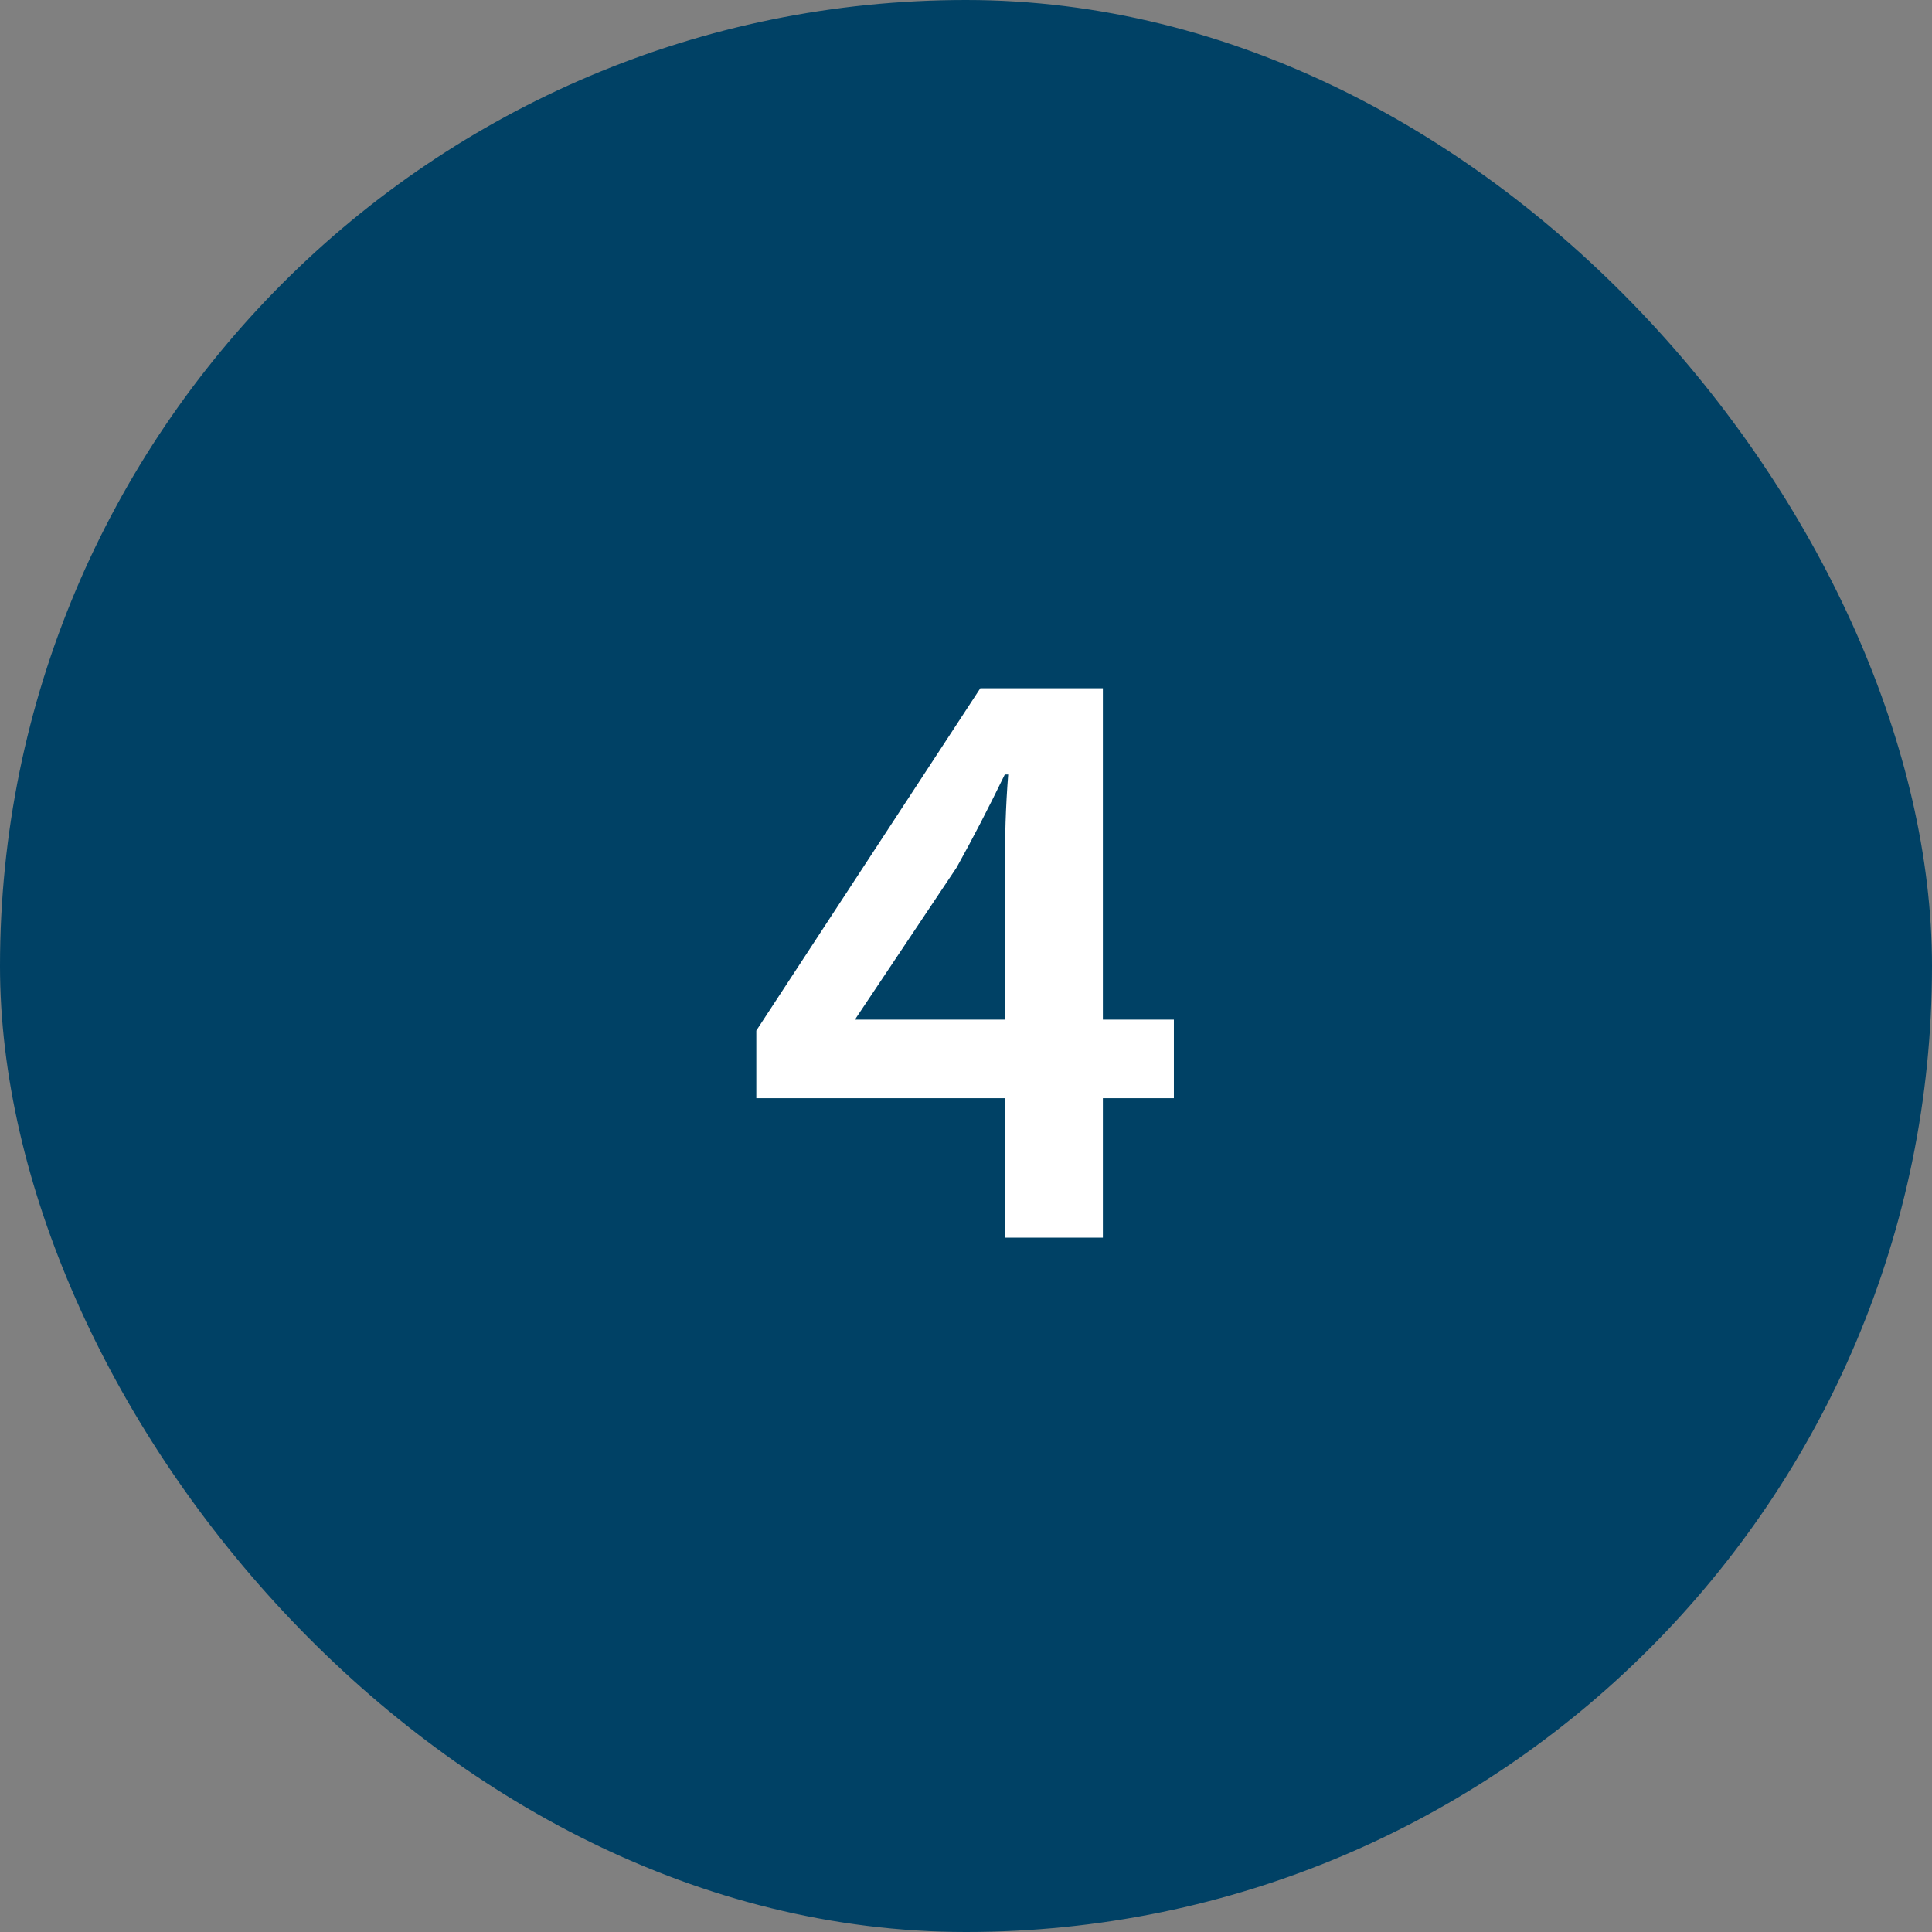
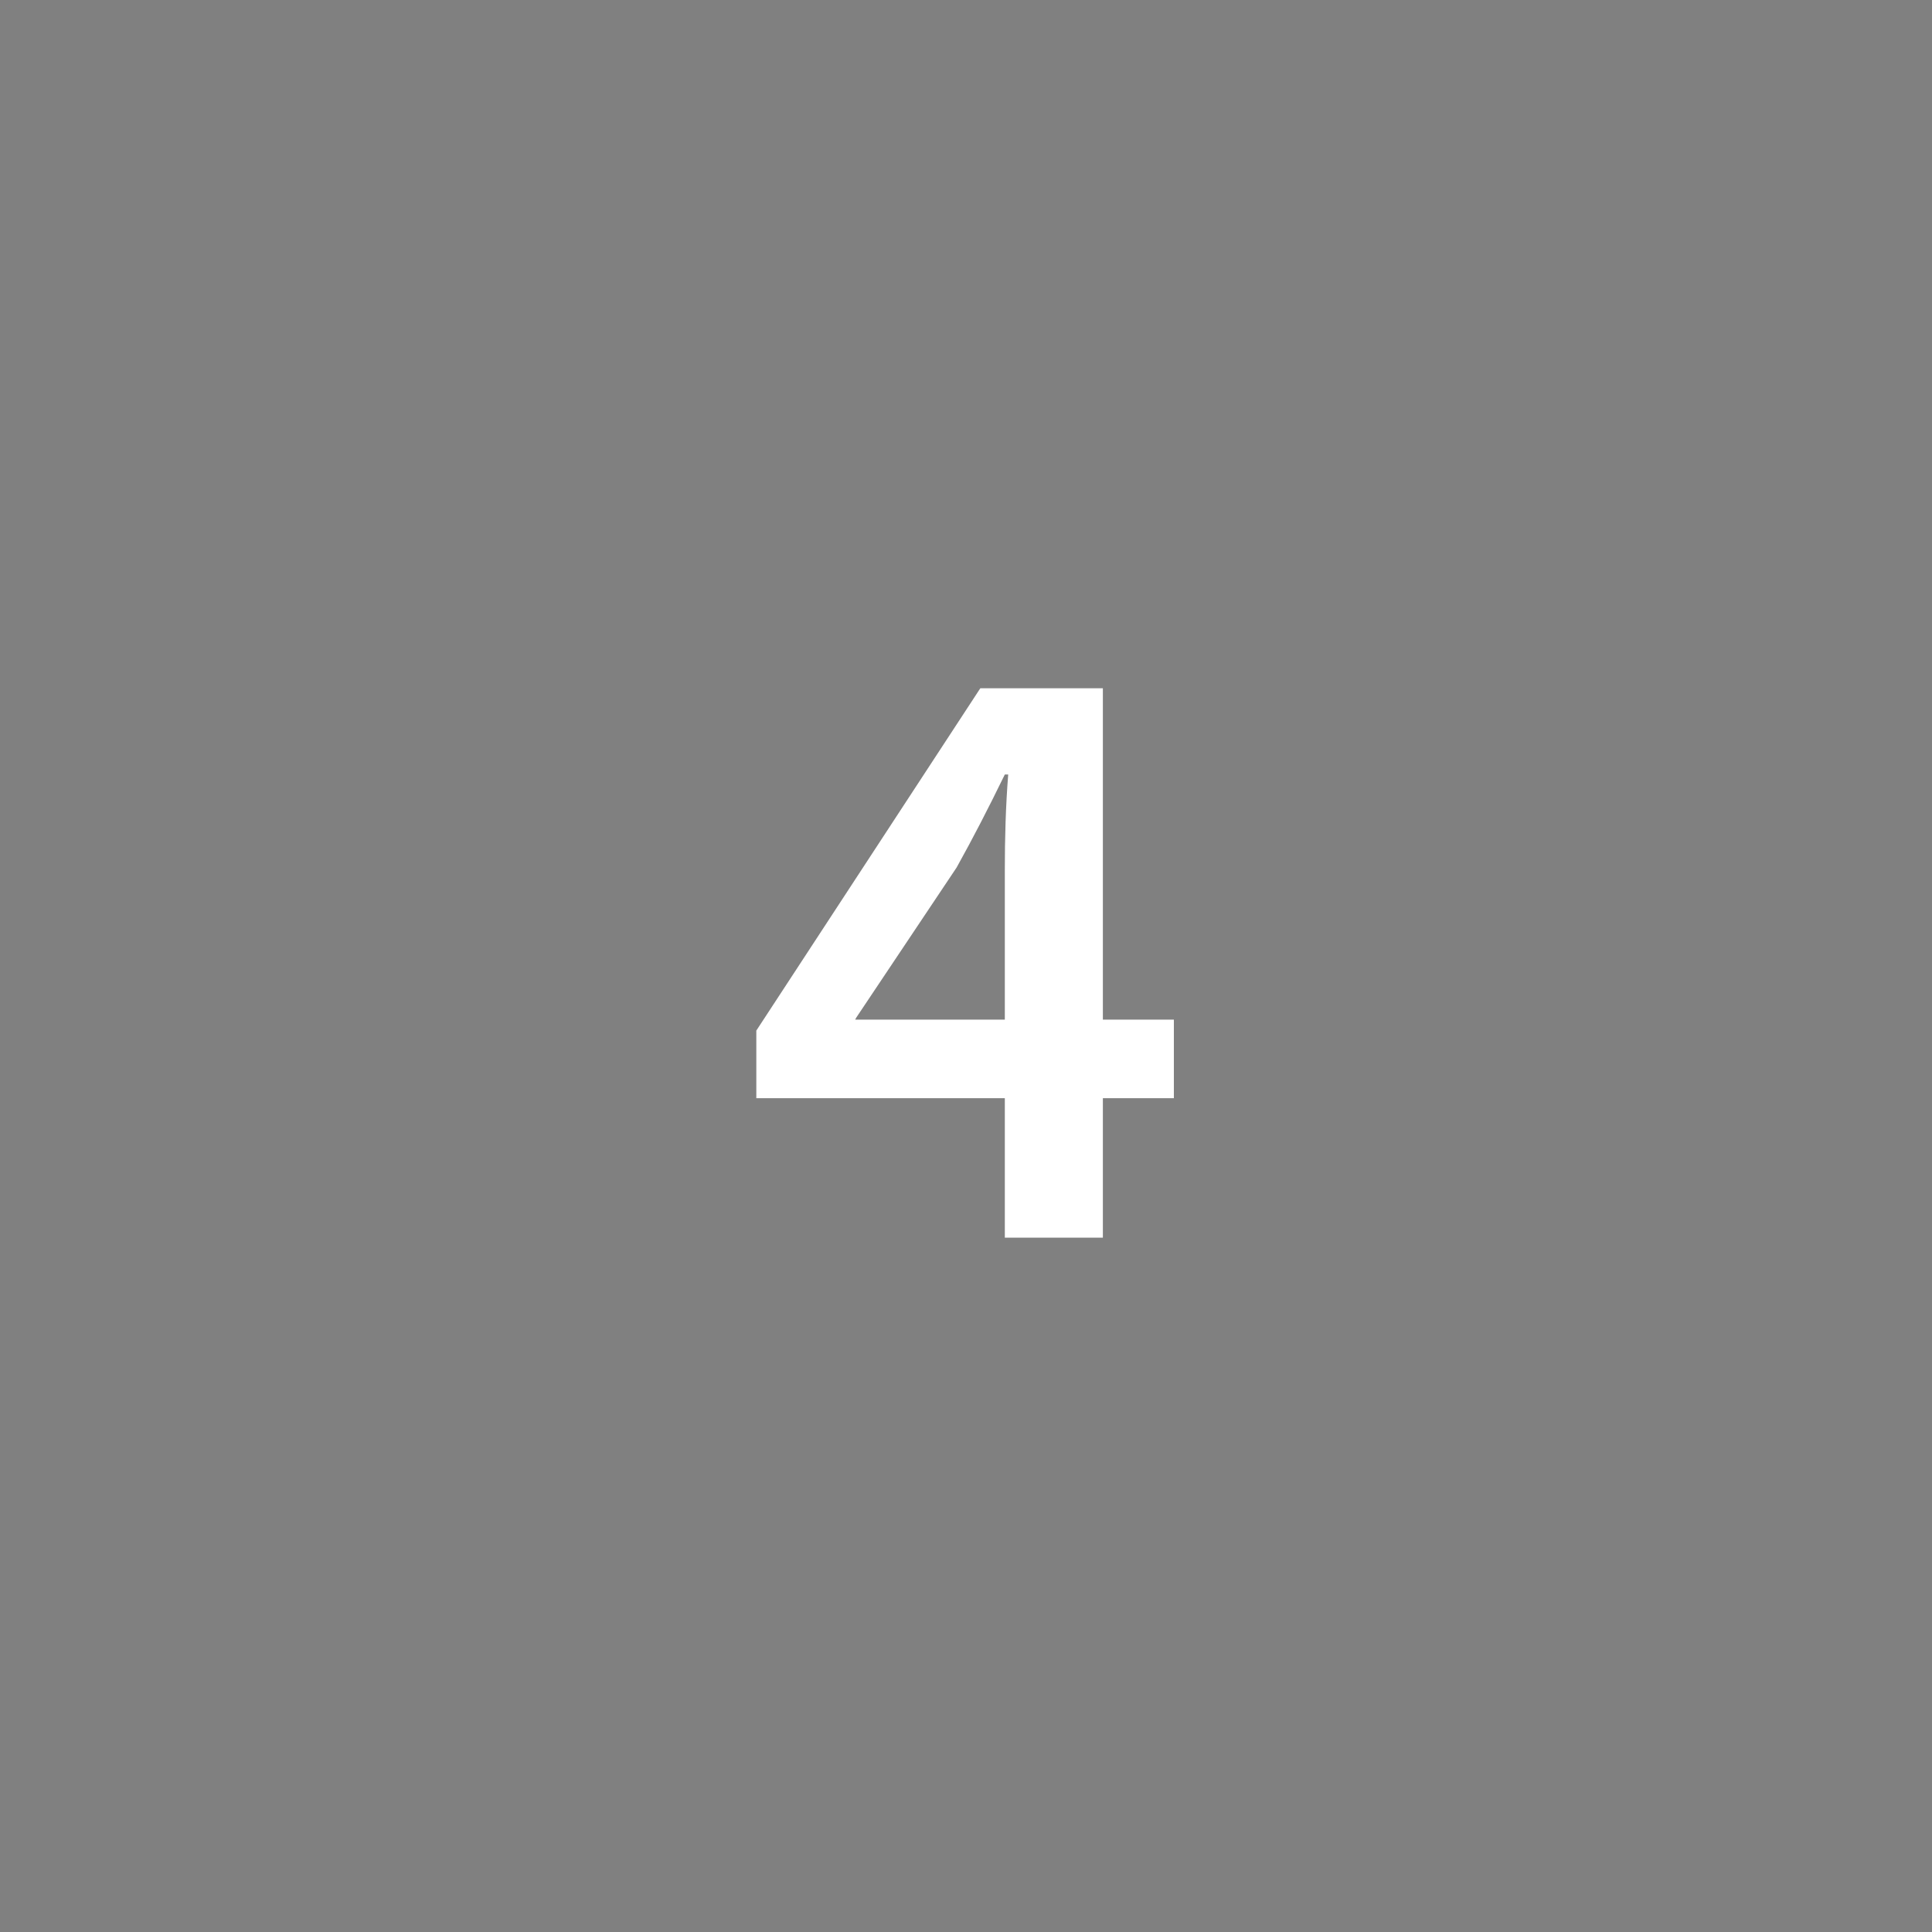
<svg xmlns="http://www.w3.org/2000/svg" width="32" height="32" viewBox="0 0 32 32" fill="none">
  <rect x="0" y="0" width="32" height="32" fill="#808080" stroke="none" />
-   <rect width="32" height="32" rx="16" fill="#004165" />
-   <path d="M18.267 20.5H16.643V18.19H12.527V17.07L16.237 11.4H18.267V16.888H19.443V18.19H18.267V20.5ZM14.165 16.888H16.643V14.41C16.643 13.892 16.657 13.36 16.699 12.828H16.643C16.363 13.402 16.125 13.864 15.845 14.368L14.179 16.86L14.165 16.888Z" fill="white" />
+   <path d="M18.267 20.5H16.643V18.19H12.527V17.07L16.237 11.4H18.267V16.888H19.443V18.19H18.267V20.5ZM14.165 16.888H16.643V14.41C16.643 13.892 16.657 13.36 16.699 12.828H16.643C16.363 13.402 16.125 13.864 15.845 14.368L14.179 16.86L14.165 16.888" fill="white" />
</svg>